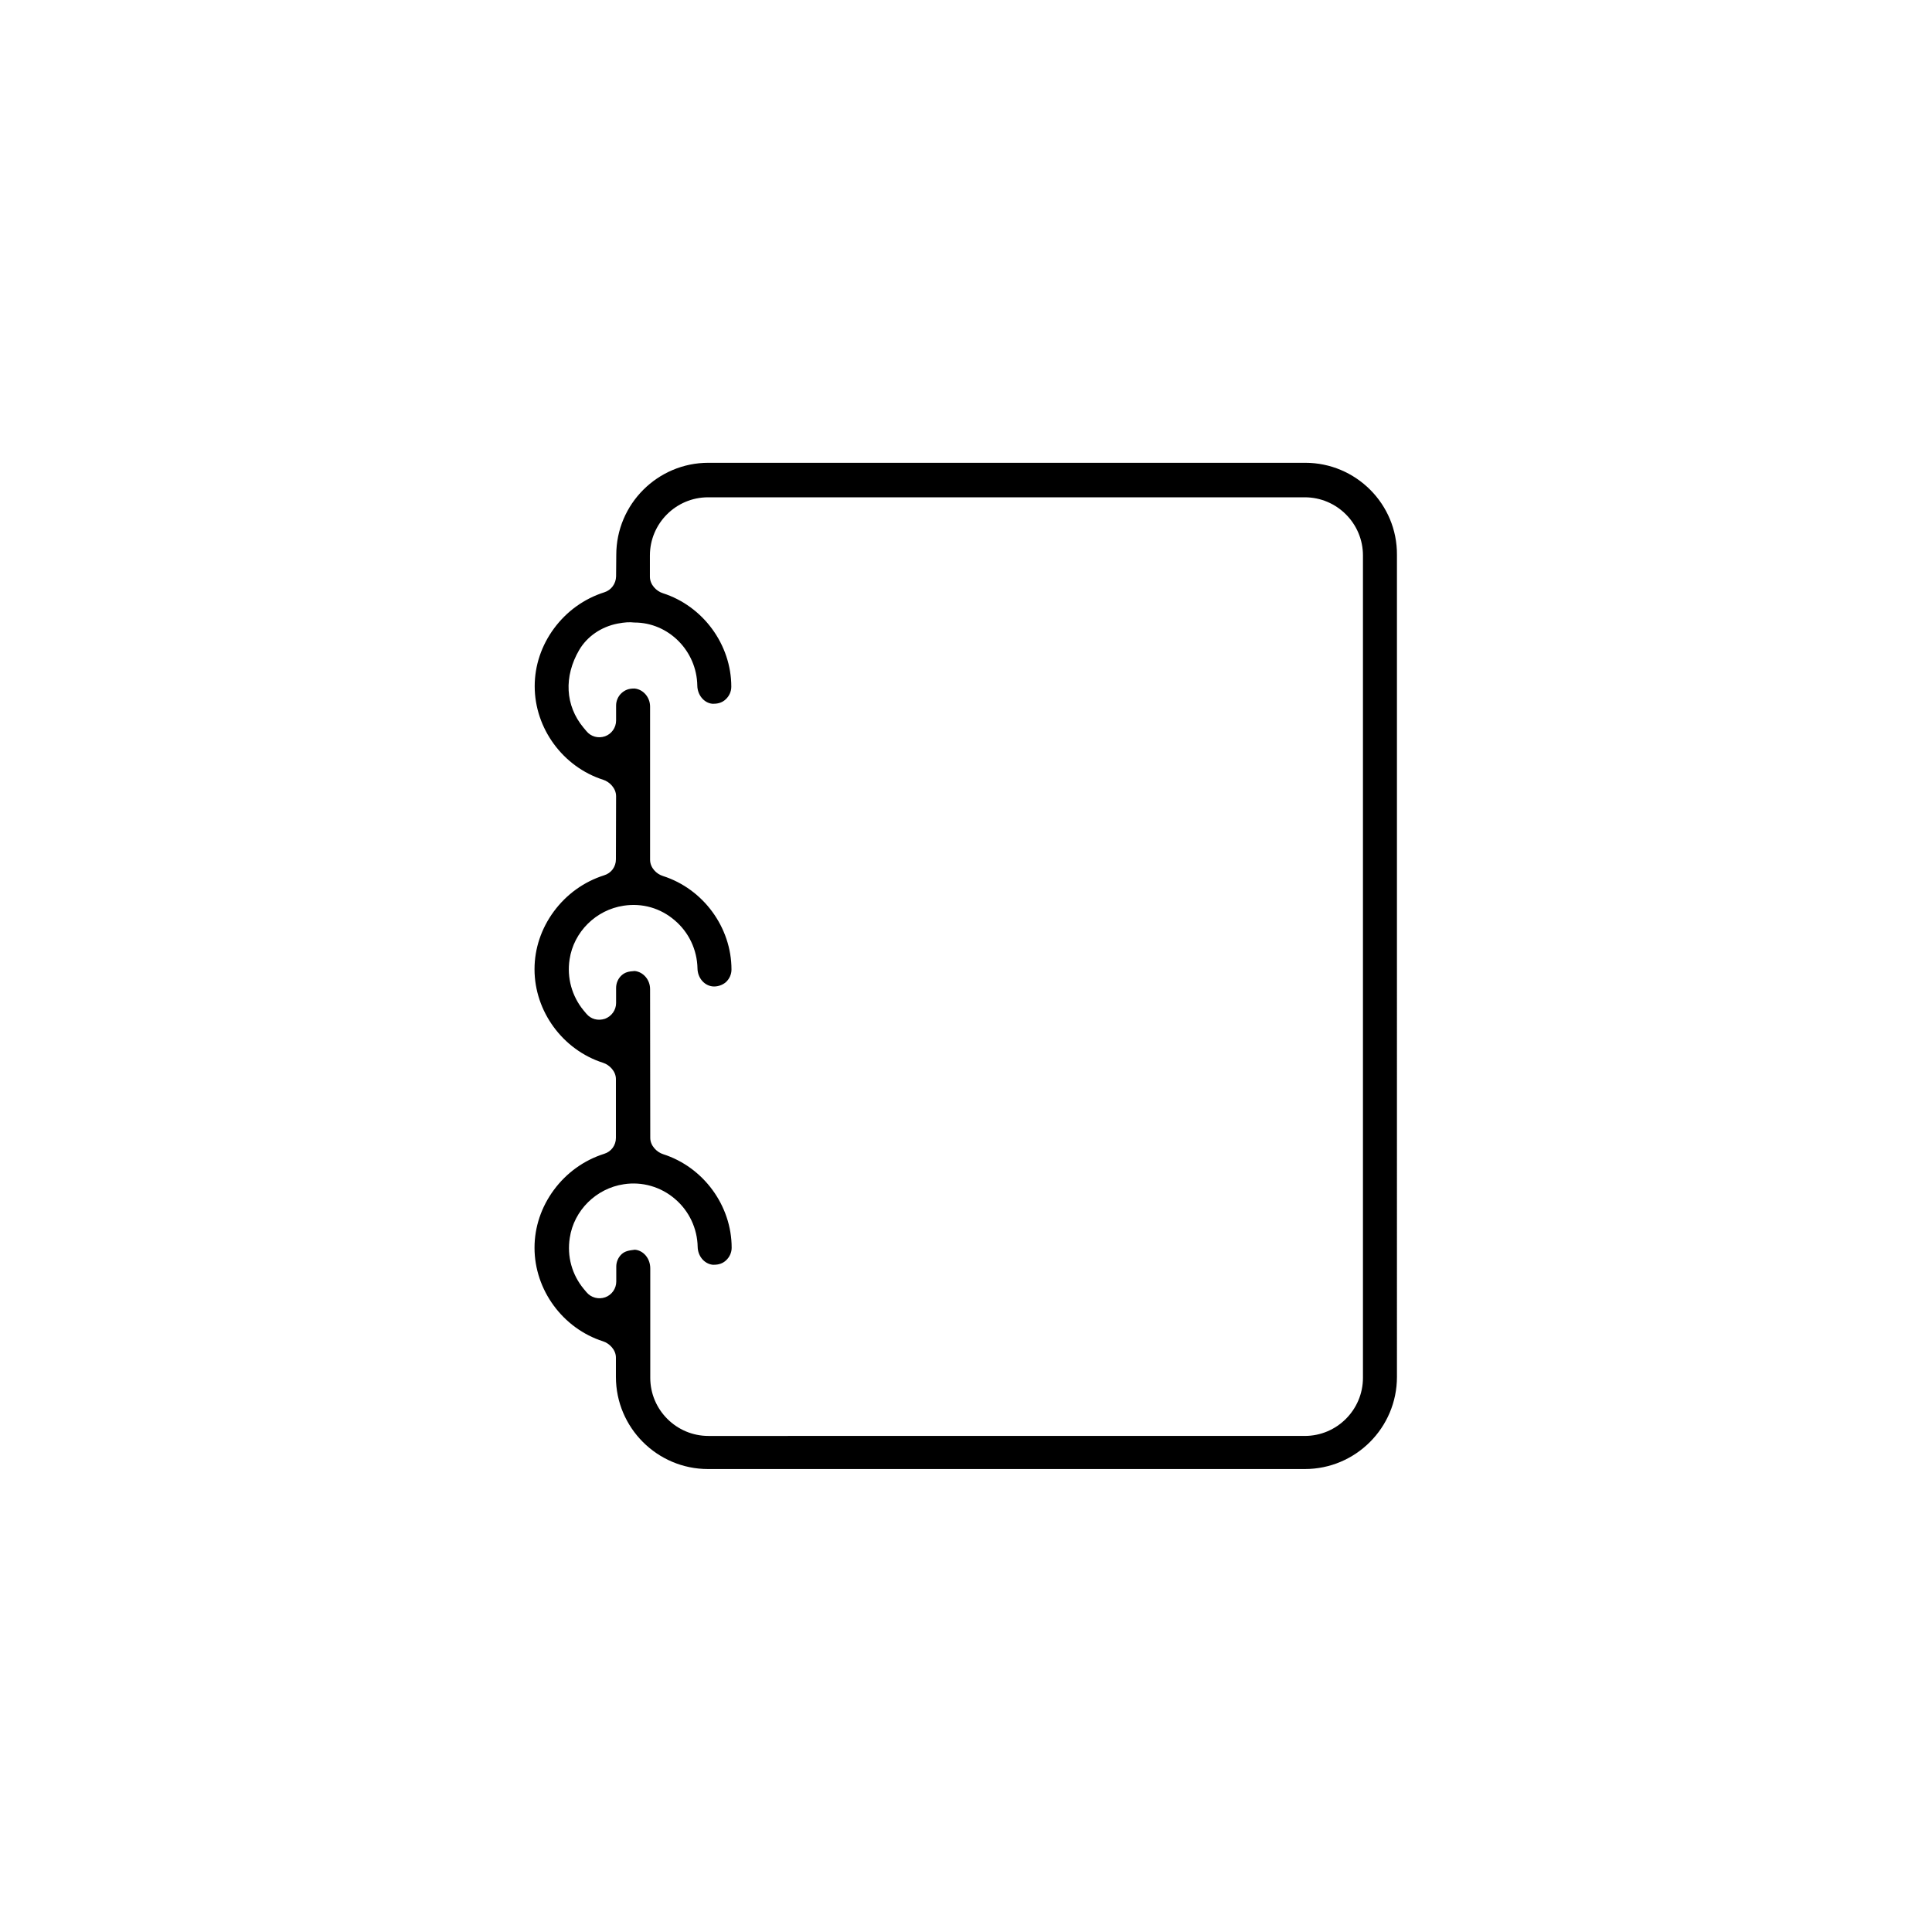
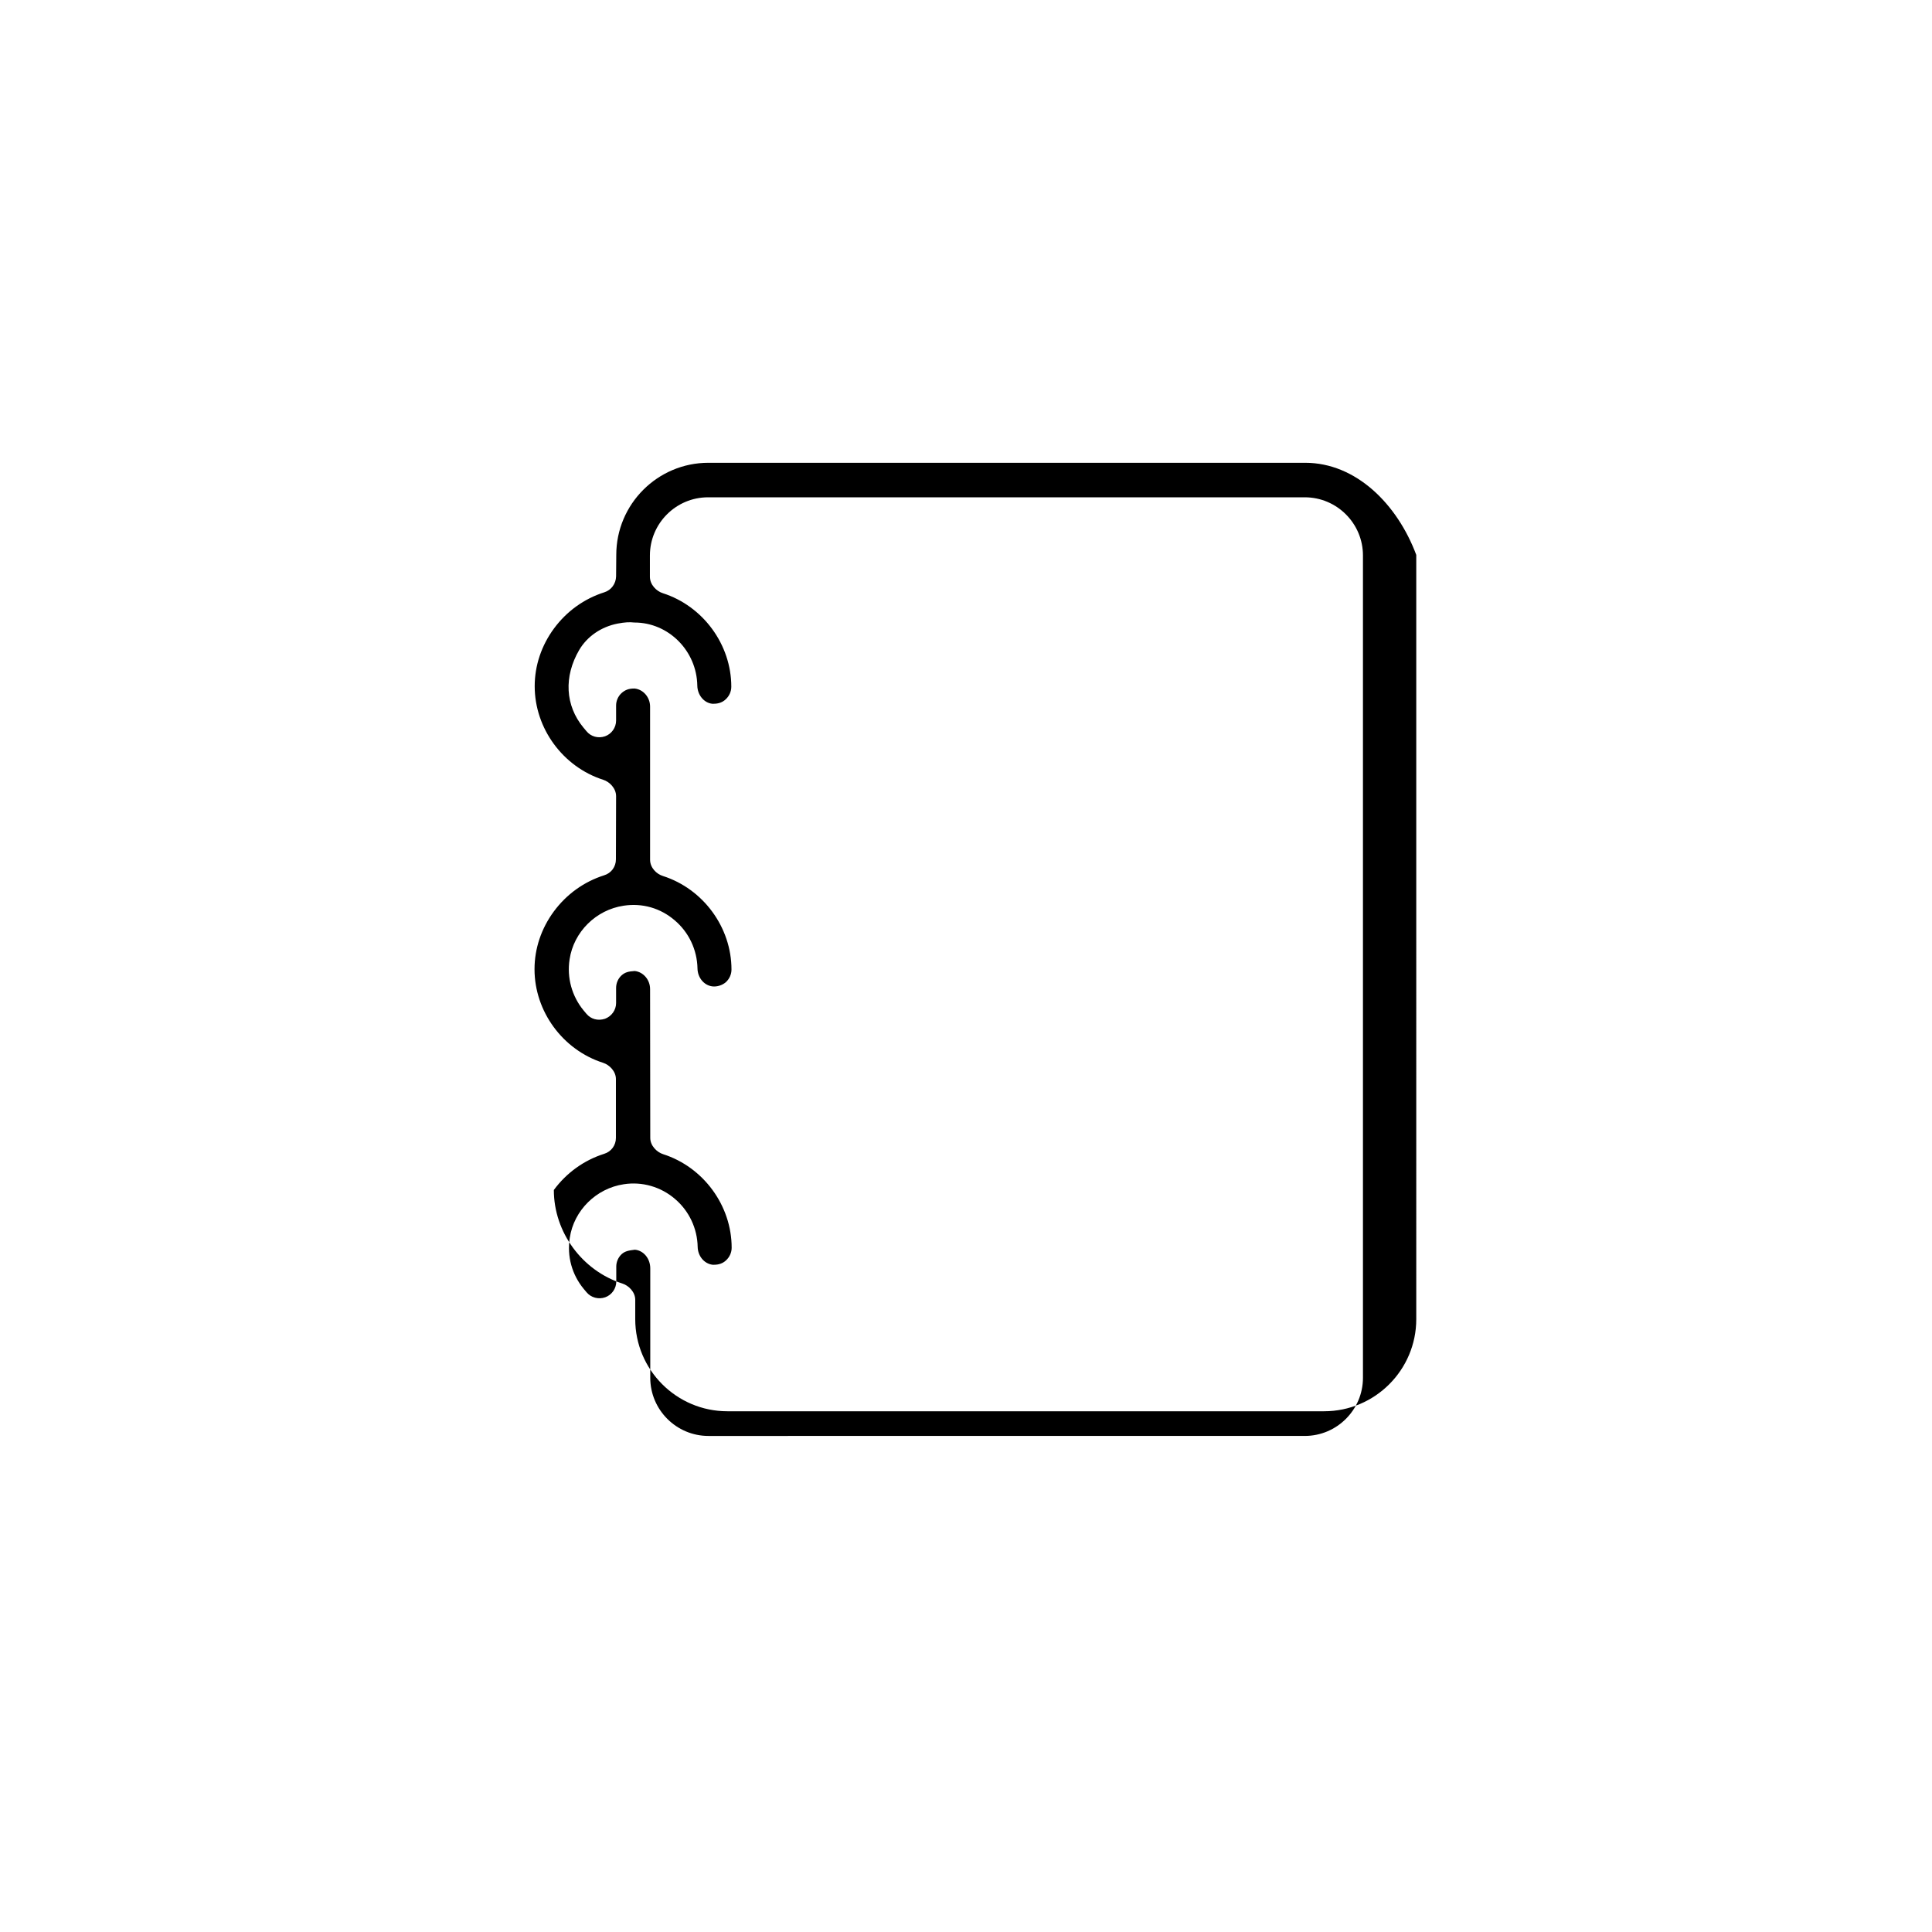
<svg xmlns="http://www.w3.org/2000/svg" version="1.1" id="Capa_1" x="0px" y="0px" viewBox="0 0 1080 1080" style="enable-background:new 0 0 1080 1080;" xml:space="preserve">
  <style type="text/css">
	.st0{fill:#FFFFFF;}
</style>
-   <path d="M729.6,258.7H396c-28.4,0-51.5,23.1-51.5,51.5l-0.1,12c-0.1,4.1-2.7,7.7-6.6,8.9c-11.3,3.6-21,10.6-28.1,20.2  c-7,9.5-10.8,20.7-10.8,32.3c0,23.6,15.8,45.1,38.3,52.3c3.5,1.1,7.2,4.7,7.2,9.2l-0.1,35.3c0,4.1-2.6,7.7-6.6,8.9  c-11.3,3.6-21,10.6-28.1,20.2c-7,9.5-10.8,20.7-10.8,32.3c0,23.6,15.8,45.1,38.3,52.3c3.5,1.1,7.2,4.7,7.2,9.1l0,32.9  c0,4.1-2.6,7.7-6.6,8.9c-11.3,3.6-21,10.6-28.1,20.2c-7,9.5-10.8,20.7-10.8,32.3c0,23.6,15.8,45.1,38.3,52.3  c3.5,1.1,7.2,4.7,7.2,9.1v10.8c0,28.4,23.1,51.5,51.5,51.5h333.6c28.4,0,51.5-23.1,51.5-51.5V310.2  C781.1,281.8,758,258.7,729.6,258.7z M354.9,698.6c-3.4,0.4-5.5,0.8-7.3,2.4c-2,1.8-3.1,4.4-3.1,7l0,8.4c0,3.9-2.5,7.5-6.2,8.8  c-3.7,1.3-7.9,0.2-10.4-2.8l-1.6-1.9c-6.6-8-9.4-18.2-7.8-28.5c2.3-15.4,14.8-27.7,30.2-30c10.2-1.6,20.7,1.4,28.6,8.2  c7.9,6.7,12.5,16.5,12.7,26.8c0.1,5.1,3.6,9.4,8.3,10c0.3,0,0.7,0,1,0c2.5,0,4.8-0.8,6.5-2.4c2-1.8,3.2-4.4,3.2-7.1  c0-23.6-15.8-45.1-38.3-52.3c-3.5-1.1-7.2-4.7-7.2-9.1l-0.1-83.2c0-5.2-3.8-9.6-8.6-10.1c-3.6,0.2-5.5,0.8-7.3,2.4  c-2,1.8-3.1,4.4-3.1,7.1l0,8.4c0,3.9-2.5,7.4-6.2,8.8c-4,1.3-7.9,0.2-10.4-2.8l-1.6-1.9c-6.5-7.9-9.4-18.3-7.8-28.5  c2.3-15.4,14.8-27.7,30.2-30c10.4-1.6,20.6,1.3,28.6,8.2c7.9,6.7,12.5,16.5,12.7,26.9c0.1,5.1,3.6,9.4,8.3,10  c2.6,0.3,5.5-0.6,7.5-2.3c2-1.8,3.2-4.4,3.2-7.1c0-23.6-15.8-45.1-38.3-52.3c-3.6-1.1-7.2-4.6-7.2-9.1l0-85.6  c0-5.2-3.8-9.6-8.6-10.1c-0.2,0-0.3,0-0.5,0c-2.8,0-4.9,0.8-6.8,2.5c-2,1.8-3.1,4.4-3.1,7l0,8.4c0,3.9-2.5,7.5-6.2,8.8  c-3.8,1.3-7.9,0.2-10.4-2.9l-1.6-1.9c-10.3-12.4-11.1-28.6-2.4-43.5c4.5-7.6,12.3-12.9,21.4-14.7c4.3-0.8,6.6-0.9,9.4-0.6h0.1  c19,0,34.8,15.8,35.1,35.3c0.1,5.2,3.7,9.6,8.3,10.1l1,0c2.5,0,4.8-0.8,6.5-2.4c2-1.8,3.2-4.4,3.2-7.1c0-23.6-15.8-45.1-38.3-52.3  c-3.5-1.1-7.2-4.7-7.2-9.2l0-11.9c0-17.9,14.6-32.5,32.5-32.5h333.6c17.9,0,32.5,14.6,32.5,32.5v459.7c0,17.9-14.6,32.5-32.5,32.5  H396c-17.9,0-32.5-14.6-32.5-32.5v-61.2C363.5,703.5,359.7,699,354.9,698.6z" />
+   <path d="M729.6,258.7H396c-28.4,0-51.5,23.1-51.5,51.5l-0.1,12c-0.1,4.1-2.7,7.7-6.6,8.9c-11.3,3.6-21,10.6-28.1,20.2  c-7,9.5-10.8,20.7-10.8,32.3c0,23.6,15.8,45.1,38.3,52.3c3.5,1.1,7.2,4.7,7.2,9.2l-0.1,35.3c0,4.1-2.6,7.7-6.6,8.9  c-11.3,3.6-21,10.6-28.1,20.2c-7,9.5-10.8,20.7-10.8,32.3c0,23.6,15.8,45.1,38.3,52.3c3.5,1.1,7.2,4.7,7.2,9.1l0,32.9  c0,4.1-2.6,7.7-6.6,8.9c-11.3,3.6-21,10.6-28.1,20.2c0,23.6,15.8,45.1,38.3,52.3  c3.5,1.1,7.2,4.7,7.2,9.1v10.8c0,28.4,23.1,51.5,51.5,51.5h333.6c28.4,0,51.5-23.1,51.5-51.5V310.2  C781.1,281.8,758,258.7,729.6,258.7z M354.9,698.6c-3.4,0.4-5.5,0.8-7.3,2.4c-2,1.8-3.1,4.4-3.1,7l0,8.4c0,3.9-2.5,7.5-6.2,8.8  c-3.7,1.3-7.9,0.2-10.4-2.8l-1.6-1.9c-6.6-8-9.4-18.2-7.8-28.5c2.3-15.4,14.8-27.7,30.2-30c10.2-1.6,20.7,1.4,28.6,8.2  c7.9,6.7,12.5,16.5,12.7,26.8c0.1,5.1,3.6,9.4,8.3,10c0.3,0,0.7,0,1,0c2.5,0,4.8-0.8,6.5-2.4c2-1.8,3.2-4.4,3.2-7.1  c0-23.6-15.8-45.1-38.3-52.3c-3.5-1.1-7.2-4.7-7.2-9.1l-0.1-83.2c0-5.2-3.8-9.6-8.6-10.1c-3.6,0.2-5.5,0.8-7.3,2.4  c-2,1.8-3.1,4.4-3.1,7.1l0,8.4c0,3.9-2.5,7.4-6.2,8.8c-4,1.3-7.9,0.2-10.4-2.8l-1.6-1.9c-6.5-7.9-9.4-18.3-7.8-28.5  c2.3-15.4,14.8-27.7,30.2-30c10.4-1.6,20.6,1.3,28.6,8.2c7.9,6.7,12.5,16.5,12.7,26.9c0.1,5.1,3.6,9.4,8.3,10  c2.6,0.3,5.5-0.6,7.5-2.3c2-1.8,3.2-4.4,3.2-7.1c0-23.6-15.8-45.1-38.3-52.3c-3.6-1.1-7.2-4.6-7.2-9.1l0-85.6  c0-5.2-3.8-9.6-8.6-10.1c-0.2,0-0.3,0-0.5,0c-2.8,0-4.9,0.8-6.8,2.5c-2,1.8-3.1,4.4-3.1,7l0,8.4c0,3.9-2.5,7.5-6.2,8.8  c-3.8,1.3-7.9,0.2-10.4-2.9l-1.6-1.9c-10.3-12.4-11.1-28.6-2.4-43.5c4.5-7.6,12.3-12.9,21.4-14.7c4.3-0.8,6.6-0.9,9.4-0.6h0.1  c19,0,34.8,15.8,35.1,35.3c0.1,5.2,3.7,9.6,8.3,10.1l1,0c2.5,0,4.8-0.8,6.5-2.4c2-1.8,3.2-4.4,3.2-7.1c0-23.6-15.8-45.1-38.3-52.3  c-3.5-1.1-7.2-4.7-7.2-9.2l0-11.9c0-17.9,14.6-32.5,32.5-32.5h333.6c17.9,0,32.5,14.6,32.5,32.5v459.7c0,17.9-14.6,32.5-32.5,32.5  H396c-17.9,0-32.5-14.6-32.5-32.5v-61.2C363.5,703.5,359.7,699,354.9,698.6z" />
</svg>